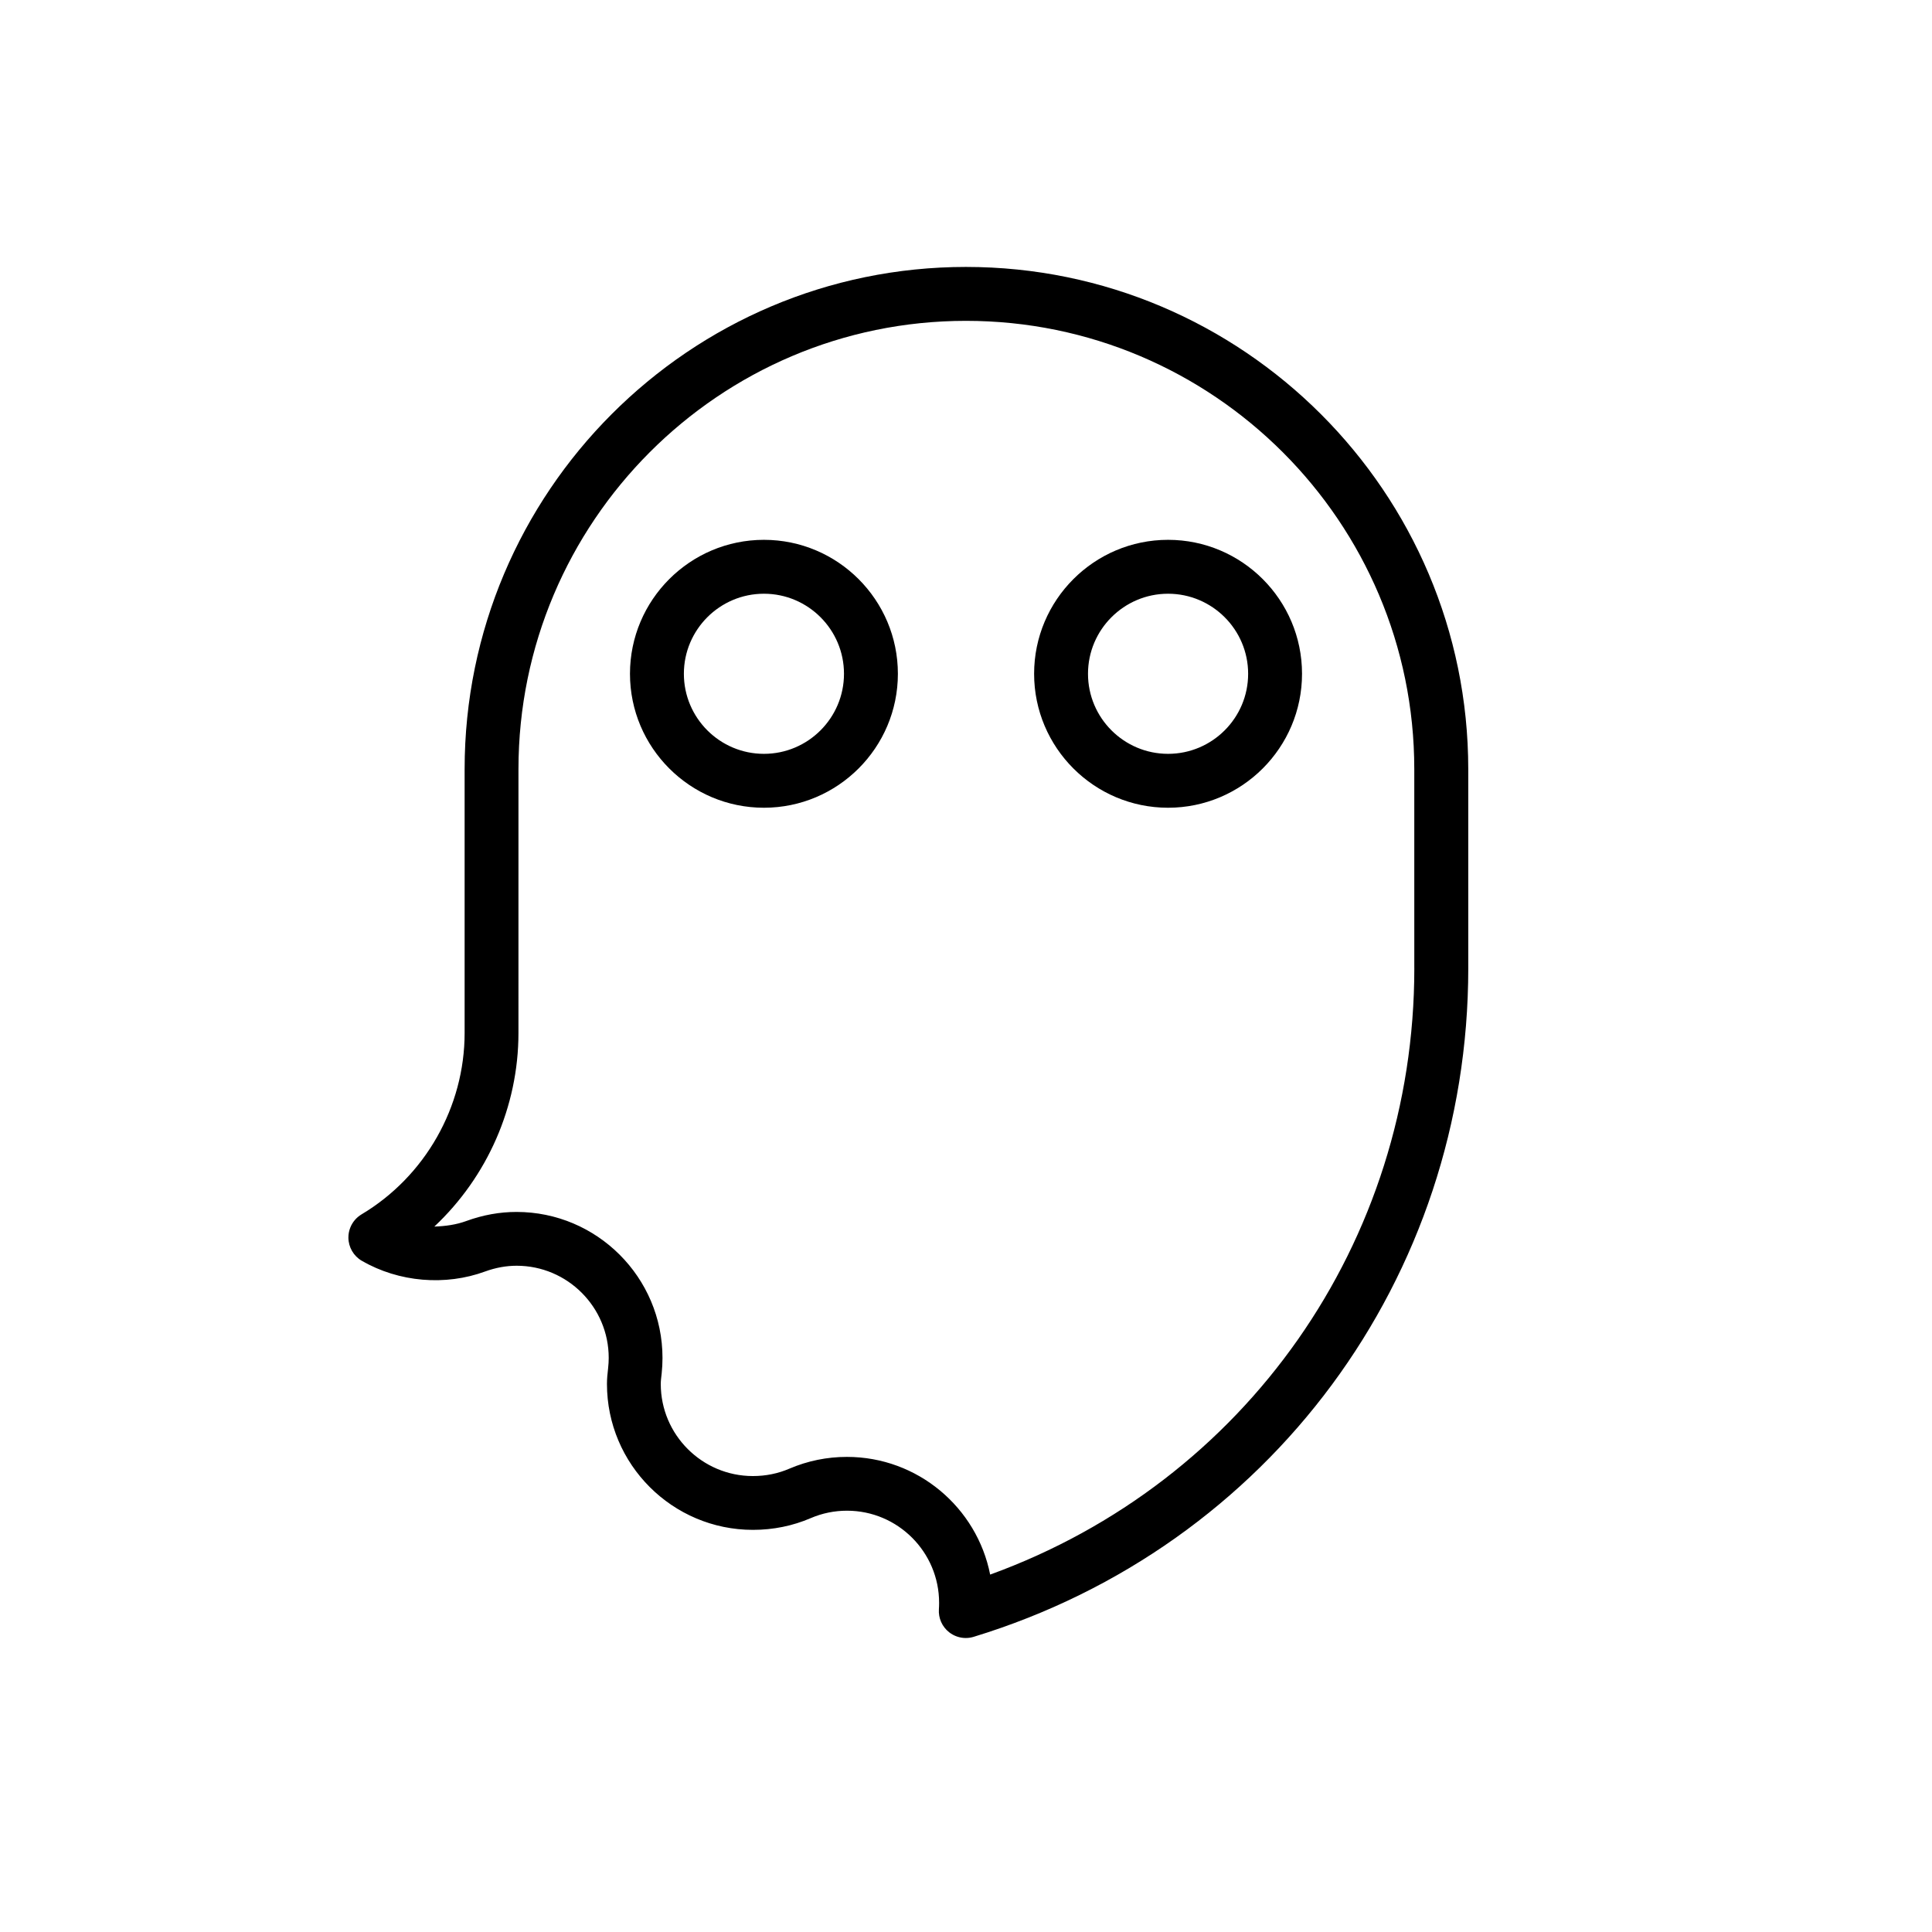
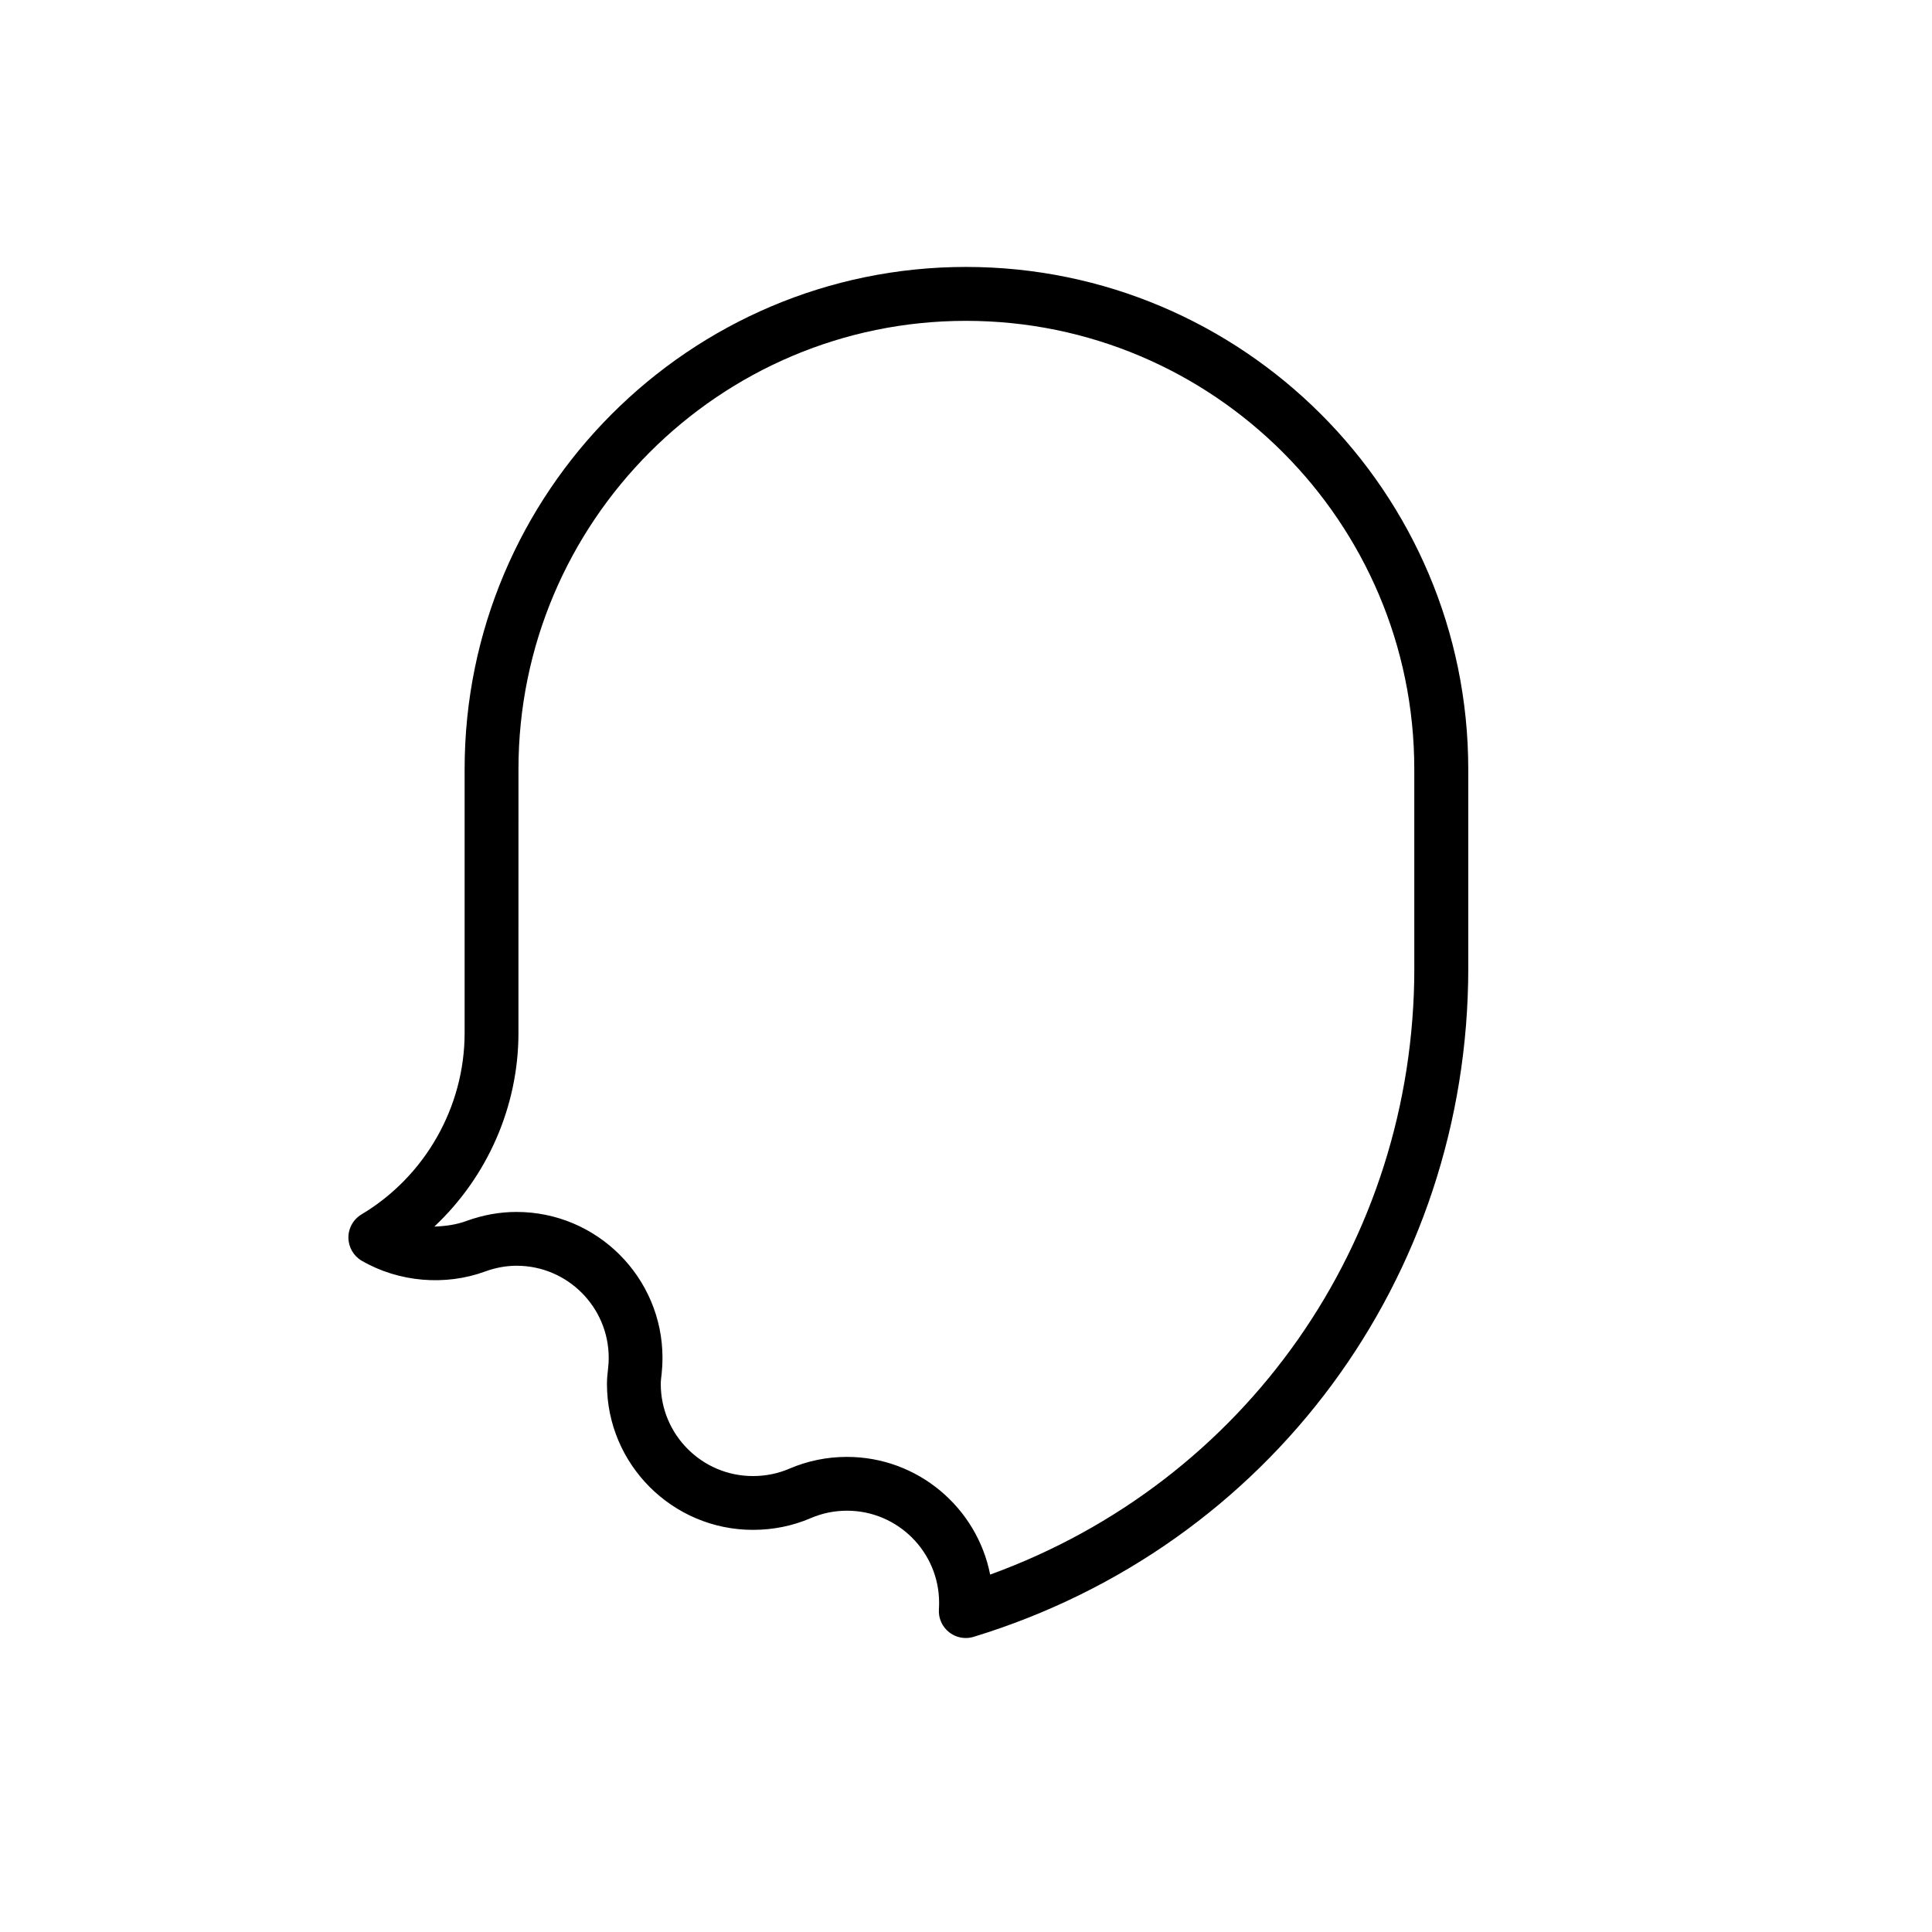
<svg xmlns="http://www.w3.org/2000/svg" fill="#000000" width="800px" height="800px" version="1.1" viewBox="144 144 512 512">
  <g>
    <path d="m400 214.74c-73.266 0-132.87 59.707-132.87 133.09v69.914c0 19.602-10.469 38.023-27.32 48.078-1.379 0.828-2.418 2.074-2.988 3.527-0.328 0.832-0.5 1.727-0.492 2.648 0.016 2.523 1.367 4.852 3.547 6.125 0.004 0 0.012 0.004 0.016 0.004 9.812 5.688 22.156 6.699 32.668 2.832 2.769-1.008 5.578-1.523 8.348-1.523 13.457 0 24.406 10.953 24.406 24.41 0 0.871-0.047 1.727-0.168 2.836-0.156 1.344-0.297 2.691-0.297 4.074 0 21.328 17.355 38.676 38.688 38.676 5.379 0 10.543-1.055 15.32-3.113 3.043-1.305 6.273-1.965 9.609-1.965 13.457 0 24.406 10.953 24.406 24.41 0 0.574-0.016 1.145-0.055 1.707-0.16 2.344 0.84 4.613 2.684 6.074 1.281 1.012 2.848 1.547 4.438 1.547 0.699 0 1.402-0.102 2.086-0.312 78.406-23.941 131.08-95.156 131.08-177.21l-0.004-52.738c-0.012-73.383-59.719-133.09-133.1-133.09zm118.81 185.84c0 72.699-44.809 136.18-112.41 160.7-3.5-17.754-19.191-31.188-37.957-31.188-5.269 0-10.395 1.043-15.246 3.117-3.004 1.301-6.258 1.961-9.68 1.961-13.457 0-24.406-10.949-24.406-24.398 0-0.828 0.105-1.633 0.246-2.856 0.137-1.328 0.211-2.676 0.211-4.051 0-21.332-17.355-38.688-38.688-38.688-4.434 0-8.887 0.797-13.254 2.387-2.715 1.004-5.582 1.391-8.523 1.492 14.008-13.148 22.293-31.762 22.293-51.297l0.004-69.922c0-65.512 53.195-118.81 118.59-118.81 65.516 0 118.81 53.297 118.81 118.81l0.004 52.746z" />
-     <path d="m453.55 287.06c-19.578 0-35.5 15.926-35.5 35.5 0 19.574 15.922 35.5 35.5 35.5s35.5-15.926 35.5-35.5c0-19.574-15.922-35.5-35.5-35.5zm0 56.715c-11.699 0-21.219-9.516-21.219-21.215 0-11.699 9.523-21.215 21.219-21.215 11.699 0 21.219 9.516 21.219 21.215 0.004 11.699-9.52 21.215-21.219 21.215z" />
-     <path d="m346.45 287.06c-19.574 0-35.5 15.926-35.5 35.5 0 19.574 15.926 35.5 35.5 35.5s35.5-15.926 35.5-35.5c-0.004-19.574-15.926-35.5-35.5-35.5zm0 56.715c-11.699 0-21.215-9.516-21.215-21.215 0-11.699 9.516-21.215 21.215-21.215s21.215 9.516 21.215 21.215c0 11.699-9.516 21.215-21.215 21.215z" />
  </g>
</svg>